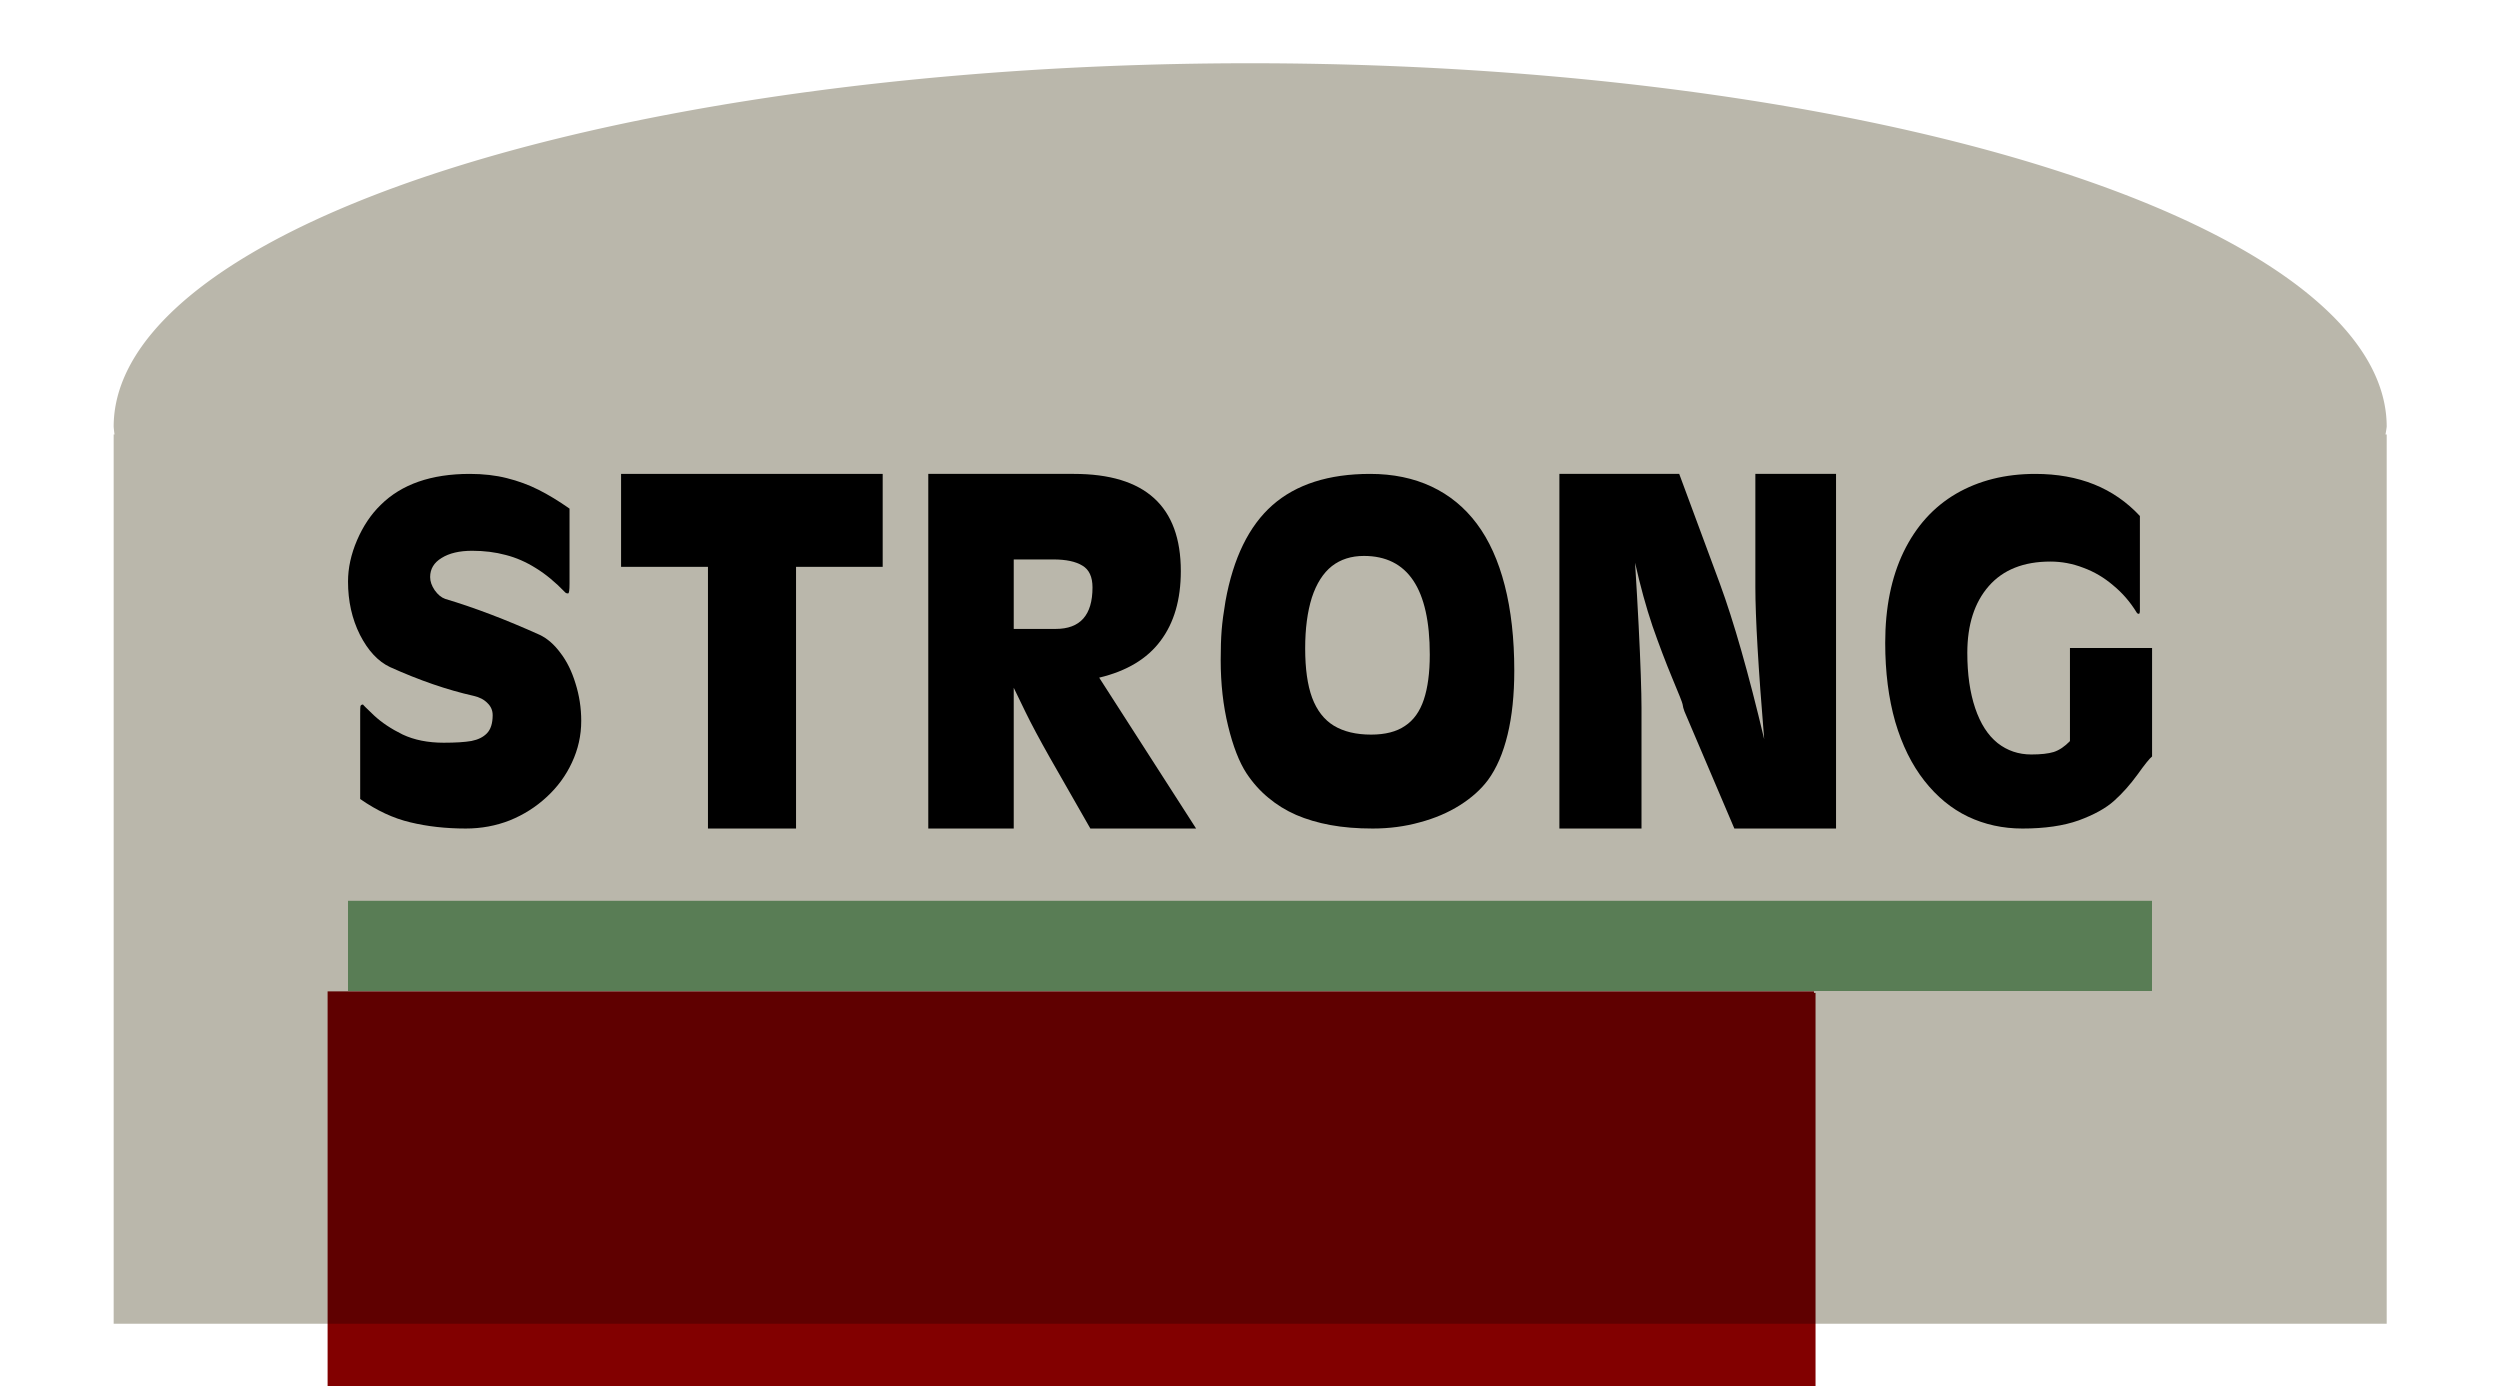
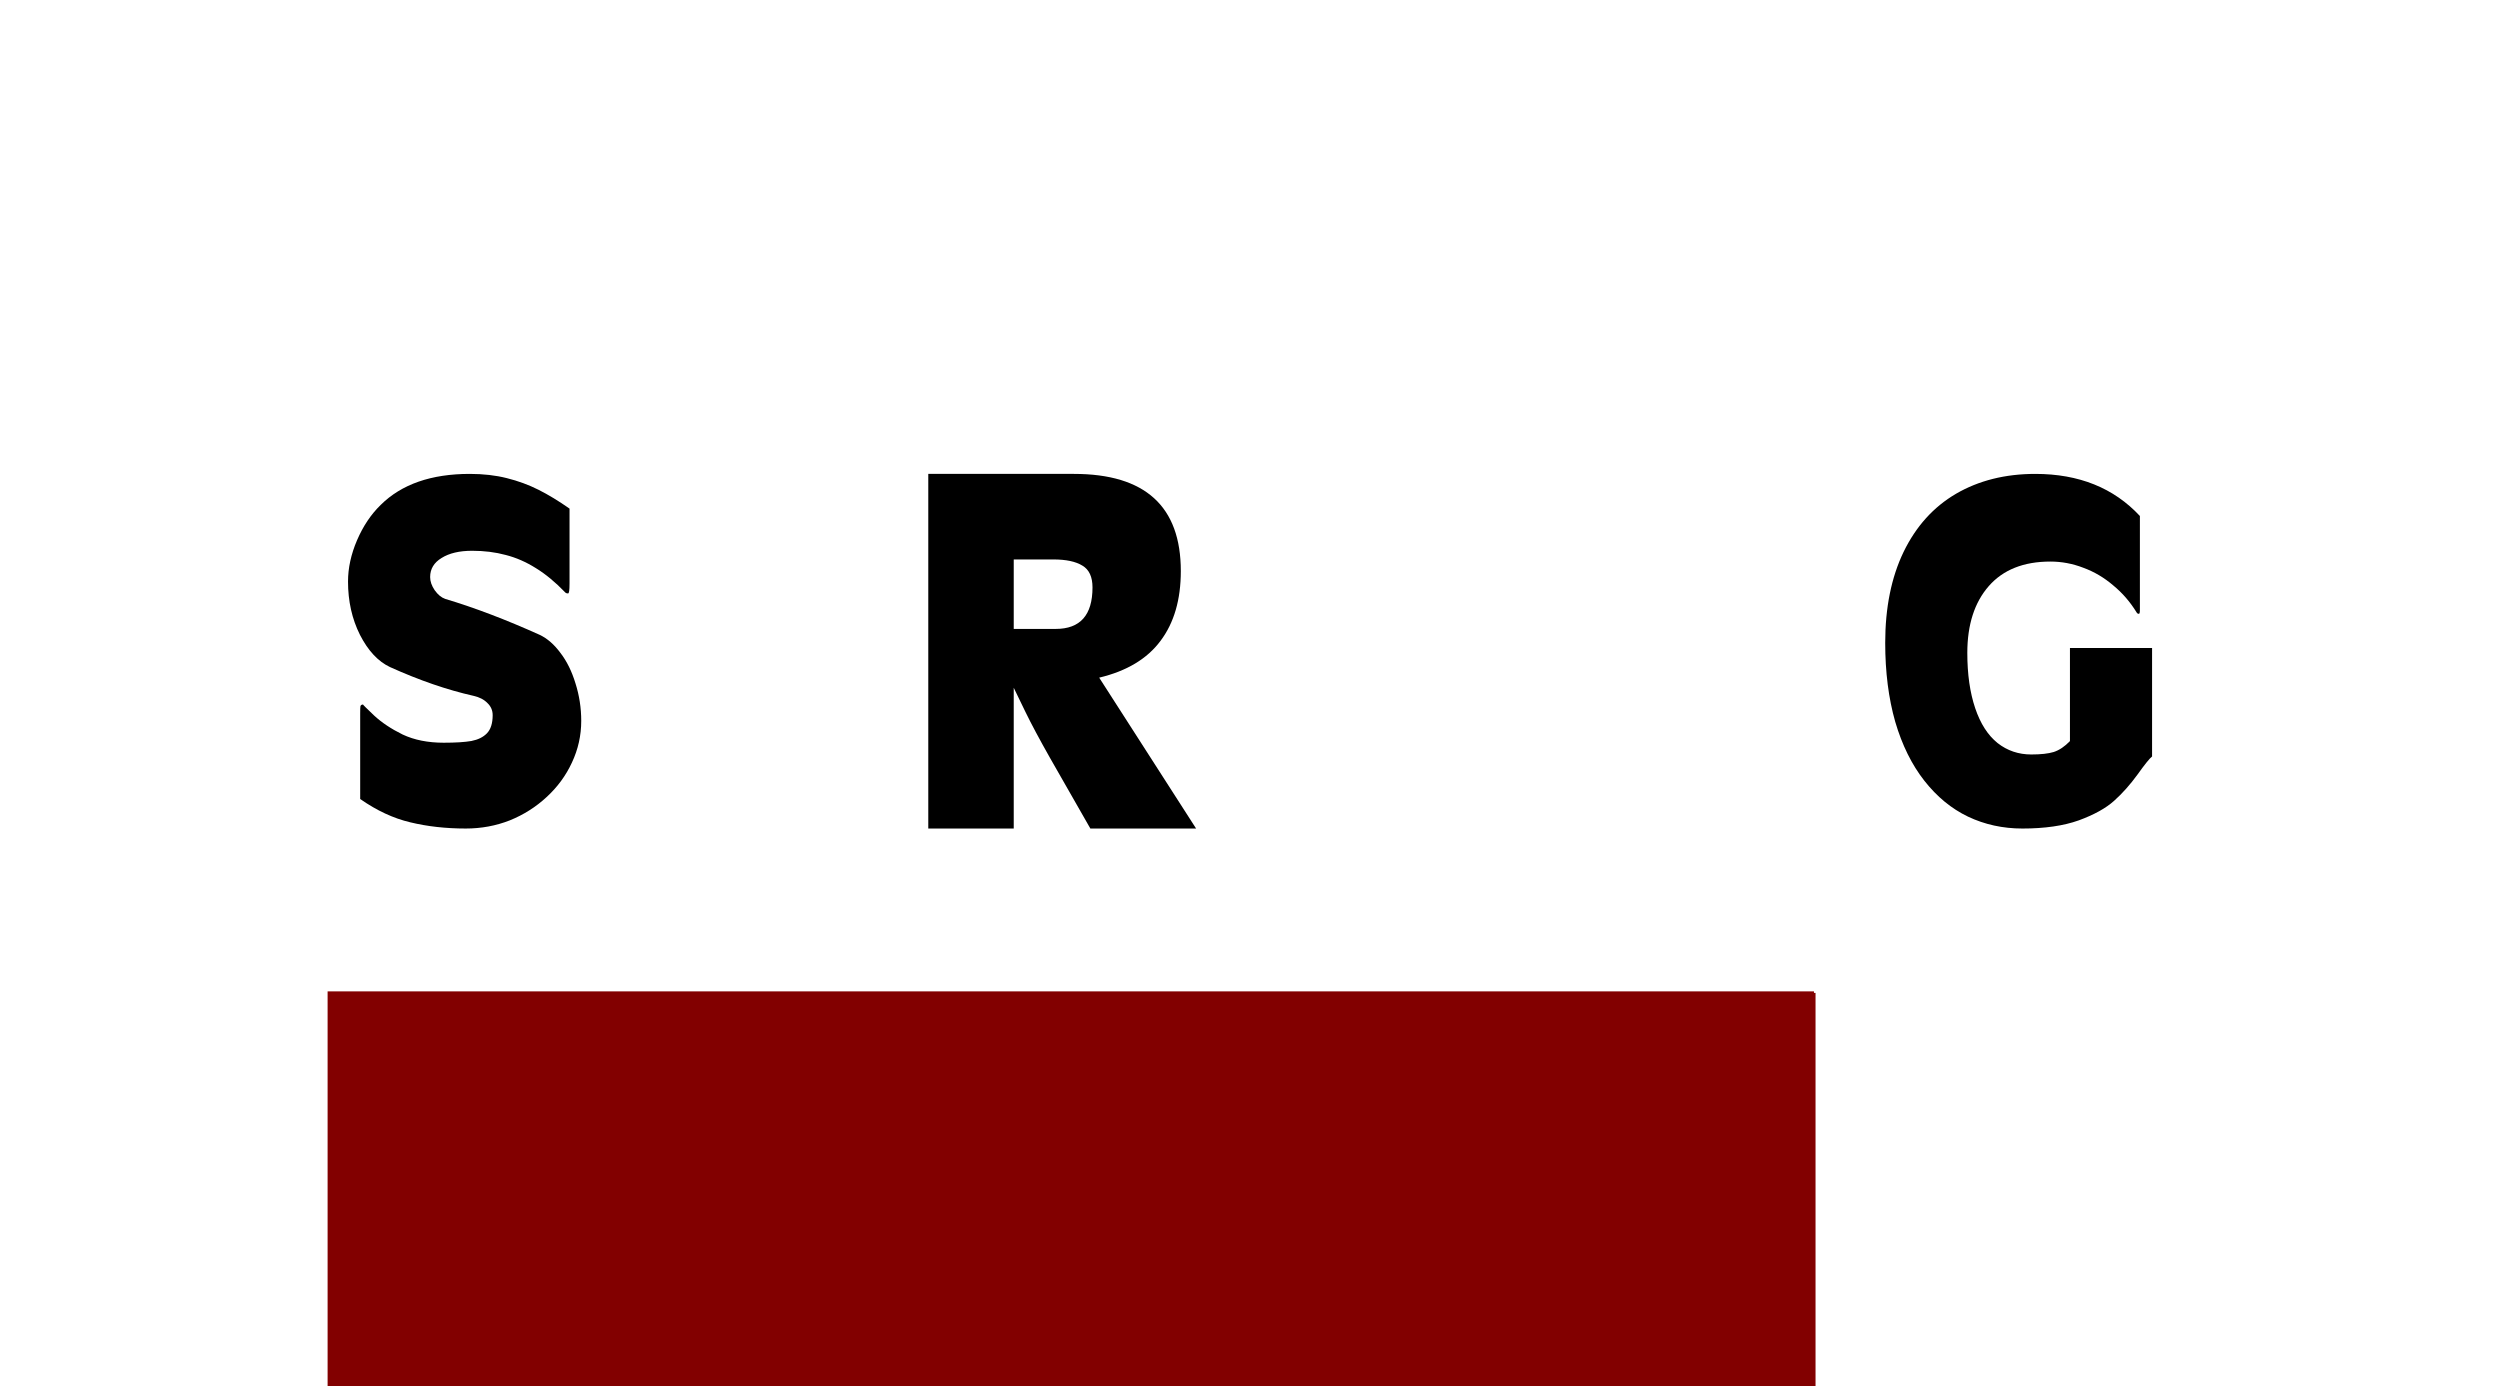
<svg xmlns="http://www.w3.org/2000/svg" version="1.1" id="svg4398" viewBox="0 0 810.7 449.564" height="449.564" width="810.7">
  <title id="title4212">'Strong' sign</title>
  <defs id="defs4400">
    <filter id="filter4157" style="color-interpolation-filters:sRGB" x="-0.05" y="-0.05" width="1.1" height="1.1">
      <feGaussianBlur id="feGaussianBlur4159" result="result1" stdDeviation="2.3" />
      <feComposite id="feComposite4161" operator="in" result="result4" in2="result1" in="result1" />
      <feGaussianBlur id="feGaussianBlur4163" in="result4" result="result6" stdDeviation="2" />
      <feComposite id="feComposite4165" result="result8" in2="result4" in="result6" operator="xor" />
      <feComposite id="feComposite4167" in2="result8" in="result4" result="fbSourceGraphic" operator="atop" />
      <feSpecularLighting id="feSpecularLighting4169" in="fbSourceGraphic" result="result1" lighting-color="#ffffff" surfaceScale="3" specularConstant="1.3" specularExponent="10">
        <feDistantLight id="feDistantLight4171" elevation="55" azimuth="235" />
      </feSpecularLighting>
      <feComposite id="feComposite4173" in2="fbSourceGraphic" in="result1" result="result2" operator="atop" />
      <feComposite k4="0" k1="0" id="feComposite4175" in2="result2" in="fbSourceGraphic" result="result4" operator="arithmetic" k2="1" k3="1" />
      <feComposite id="feComposite4177" in2="SourceGraphic" in="result4" operator="over" />
      <feBlend id="feBlend4179" in2="result2" mode="multiply" />
    </filter>
  </defs>
  <g transform="translate(33.303,-301.399)" id="layer1">
    <flowRoot style="font-style:normal;font-variant:normal;font-weight:normal;font-stretch:normal;font-size:180px;line-height:125%;font-family:'British Inserat MN';-inkscape-font-specification:'British Inserat MN';text-align:start;writing-mode:lr-tb;text-anchor:start;opacity:1;fill:#820000;fill-opacity:1;fill-rule:evenodd;stroke:#820000;stroke-width:3;stroke-linecap:square;stroke-linejoin:miter;stroke-miterlimit:4;stroke-dasharray:2, 1;stroke-dashoffset:0;stroke-opacity:1" id="flowRoot4957" xml:space="preserve">
      <flowRegion id="flowRegion4959">
        <rect y="624.383" x="74.431" height="194.666" width="479.508" id="rect4961" />
      </flowRegion>
      <flowPara id="flowPara4963">S</flowPara>
    </flowRoot>
    <g id="g4303">
-       <path style="opacity:1;fill:#bab7ab;fill-opacity:1;fill-rule:evenodd;stroke:none;stroke-width:3;stroke-linecap:square;stroke-linejoin:miter;stroke-miterlimit:4;stroke-dasharray:2, 1;stroke-dashoffset:0;stroke-opacity:1;filter:url(#filter4157)" d="m 372.047,490.816 a 315,100.735 0 0 0 -315,100.736 315,100.735 0 0 0 0.236,2.143 l -0.236,0 0,246.48 630,0 0,-246.48 -0.336,0 a 315,100.735 0 0 0 0.336,-2.143 315,100.735 0 0 0 -315,-100.736 z" id="rect4969" transform="matrix(1.17,0,0,1.17,-63.189,-252.344)" />
-       <rect style="opacity:1;fill:#597d55;fill-opacity:1;fill-rule:evenodd;stroke:none;stroke-width:3;stroke-linecap:square;stroke-linejoin:miter;stroke-miterlimit:4;stroke-dasharray:2, 1;stroke-dashoffset:0;stroke-opacity:1" id="rect4974" width="585" height="29.246" x="79.547" y="593.511" />
      <g id="g4276" transform="matrix(1,0,0,1,-0.037,0)">
        <path d="m 83.535,560.505 0,-27.825 q 0,-1.769 0.077,-2.252 0.155,-0.563 0.851,-0.563 -0.155,0 3.561,3.538 3.715,3.458 9.289,6.192 5.651,2.654 13.314,2.654 5.728,0 8.979,-0.563 3.251,-0.643 5.031,-2.493 1.858,-1.93 1.858,-5.871 0,-2.332 -1.703,-3.941 -1.625,-1.689 -4.489,-2.332 -12.849,-2.895 -27.091,-9.329 -5.805,-2.734 -9.753,-10.455 -3.87,-7.72 -3.87,-17.29 0,-6.594 2.941,-13.43 2.941,-6.836 7.663,-11.42 10.14,-10.052 28.872,-10.052 6.579,0 11.998,1.367 5.496,1.367 10.295,3.78 4.799,2.413 10.063,6.112 l 0,24.367 q 0,3.136 -0.464,3.136 -0.697,0 -1.006,-0.402 -4.722,-4.906 -9.443,-7.801 -4.722,-2.976 -9.753,-4.262 -5.031,-1.367 -10.914,-1.367 -6.192,0 -9.908,2.332 -3.715,2.252 -3.715,6.192 0,2.091 1.471,4.262 1.548,2.171 3.406,2.815 14.242,4.262 30.652,11.661 3.715,1.769 6.734,5.871 3.096,4.021 4.876,9.892 1.858,5.871 1.858,12.143 0,7.077 -3.019,13.511 -2.941,6.353 -8.205,11.178 -5.186,4.825 -11.92,7.559 -6.734,2.654 -14.32,2.654 -9.676,0 -17.958,-2.01 -8.205,-1.93 -16.255,-7.559 z" id="path4981" style="font-style:normal;font-variant:normal;font-weight:normal;font-stretch:normal;font-size:medium;line-height:125%;font-family:'Olive MN';-inkscape-font-specification:'Olive MN';text-align:start;writing-mode:lr-tb;text-anchor:start;fill:#000000;fill-opacity:1;fill-rule:evenodd;stroke:none;stroke-width:3;stroke-linecap:square;stroke-linejoin:miter;stroke-miterlimit:4;stroke-dasharray:2, 1;stroke-dashoffset:0;stroke-opacity:1" />
-         <path d="m 168.137,455.075 84.835,0 0,30.139 -28.098,0 0,84.861 -28.562,0 0,-84.861 -28.175,0 0,-30.139 z" id="path4983" style="font-style:normal;font-variant:normal;font-weight:normal;font-stretch:normal;font-size:medium;line-height:125%;font-family:'Olive MN';-inkscape-font-specification:'Olive MN';text-align:start;writing-mode:lr-tb;text-anchor:start;fill:#000000;fill-opacity:1;fill-rule:evenodd;stroke:none;stroke-width:3;stroke-linecap:square;stroke-linejoin:miter;stroke-miterlimit:4;stroke-dasharray:2, 1;stroke-dashoffset:0;stroke-opacity:1" />
        <path d="m 267.757,570.075 0,-115 47.217,0 q 34.677,0 34.677,31.524 0,13.871 -6.579,22.613 -6.502,8.743 -19.893,11.937 l 31.426,48.925 -34.29,0 -13.159,-23.034 q -5.031,-8.911 -7.818,-14.627 -2.787,-5.8 -3.87,-7.986 l 0,45.647 -27.711,0 z m 40.56,-87.259 -12.849,0 0,22.529 13.623,0 q 11.92,0 11.92,-13.45 0,-5.128 -3.251,-7.061 -3.251,-2.018 -9.443,-2.018 z" id="path4985" style="font-style:normal;font-variant:normal;font-weight:normal;font-stretch:normal;font-size:medium;line-height:125%;font-family:'Olive MN';-inkscape-font-specification:'Olive MN';text-align:start;writing-mode:lr-tb;text-anchor:start;fill:#000000;fill-opacity:1;fill-rule:evenodd;stroke:none;stroke-width:3;stroke-linecap:square;stroke-linejoin:miter;stroke-miterlimit:4;stroke-dasharray:2, 1;stroke-dashoffset:0;stroke-opacity:1" />
-         <path d="m 411.883,570.075 q 8.05,0 15.249,-2.009 7.276,-1.929 13.004,-5.545 5.728,-3.616 9.134,-8.197 4.18,-5.706 6.347,-14.707 2.167,-8.92 2.167,-20.734 0,-15.59 -3.096,-27.645 -3.096,-12.055 -9.056,-20.01 -5.96,-7.956 -14.707,-12.055 -8.747,-4.099 -19.893,-4.099 -20.125,0 -31.658,10.126 -11.456,10.126 -15.249,31.181 -0.929,5.465 -1.238,9.403 -0.31,3.938 -0.31,9.644 0,11.572 2.4,21.377 2.4,9.885 5.96,15.349 3.096,4.661 7.121,7.956 4.025,3.375 8.979,5.545 5.031,2.17 11.146,3.295 6.115,1.125 13.701,1.125 z m -0.542,-30.458 q -7.276,0 -12.075,-2.893 -4.722,-2.893 -7.044,-9.081 -2.245,-6.108 -2.245,-15.992 0,-9.563 2.167,-16.474 2.245,-6.831 6.502,-10.206 4.257,-3.295 10.372,-3.295 21.364,0 21.364,31.985 0,8.84 -1.935,14.626 -1.935,5.786 -6.115,8.519 -4.102,2.813 -10.991,2.813 z" id="path4987" style="font-style:normal;font-variant:normal;font-weight:normal;font-stretch:normal;font-size:medium;line-height:125%;font-family:'Olive MN';-inkscape-font-specification:'Olive MN';text-align:start;writing-mode:lr-tb;text-anchor:start;fill:#000000;fill-opacity:1;fill-rule:evenodd;stroke:none;stroke-width:3;stroke-linecap:square;stroke-linejoin:miter;stroke-miterlimit:4;stroke-dasharray:2, 1;stroke-dashoffset:0;stroke-opacity:1" />
-         <path d="m 472.413,570.075 0,-115 38.857,0 13.159,35.527 q 6.812,18.521 14.397,50.512 -2.864,-34.685 -2.864,-49.334 l 0,-36.706 26.163,0 0,115 -32.974,0 -16.177,-37.969 q -0.464,-1.179 -0.619,-2.357 -0.077,-0.673 -3.328,-8.419 -3.251,-7.829 -6.425,-16.922 -3.096,-9.176 -5.651,-20.542 0.697,11.197 1.161,20.373 0.464,9.176 0.697,16.08 0.232,6.903 0.232,10.608 l 0,39.147 -26.627,0 z" id="path4989" style="font-style:normal;font-variant:normal;font-weight:normal;font-stretch:normal;font-size:medium;line-height:125%;font-family:'Olive MN';-inkscape-font-specification:'Olive MN';text-align:start;writing-mode:lr-tb;text-anchor:start;fill:#000000;fill-opacity:1;fill-rule:evenodd;stroke:none;stroke-width:3;stroke-linecap:square;stroke-linejoin:miter;stroke-miterlimit:4;stroke-dasharray:2, 1;stroke-dashoffset:0;stroke-opacity:1" />
        <path d="m 664.608,511.531 0,35.175 q -1.161,0.883 -4.722,5.862 -3.561,4.899 -7.586,8.513 -4.025,3.614 -11.456,6.344 -7.431,2.65 -18.267,2.65 -9.521,0 -17.648,-3.855 -8.05,-3.855 -14.165,-11.645 -6.115,-7.79 -9.443,-19.113 -3.251,-11.404 -3.251,-25.618 0,-17.105 5.96,-29.473 6.038,-12.448 17.029,-18.872 11.069,-6.425 25.698,-6.425 21.209,0 33.903,13.652 l 0,30.436 q 0,1.285 -0.31,1.285 -0.542,0 -0.774,-0.482 -3.096,-5.059 -7.586,-8.753 -4.412,-3.774 -9.676,-5.702 -5.186,-2.008 -10.682,-2.008 -13.004,0 -19.97,7.95 -6.966,7.95 -6.966,21.683 0,10.36 2.554,17.909 2.554,7.549 7.276,11.323 4.722,3.694 10.914,3.694 4.644,0 7.276,-0.803 2.709,-0.883 5.263,-3.534 l 0,-30.196 26.627,0 z" id="path4991" style="font-style:normal;font-variant:normal;font-weight:normal;font-stretch:normal;font-size:medium;line-height:125%;font-family:'Olive MN';-inkscape-font-specification:'Olive MN';text-align:start;writing-mode:lr-tb;text-anchor:start;fill:#000000;fill-opacity:1;fill-rule:evenodd;stroke:none;stroke-width:3;stroke-linecap:square;stroke-linejoin:miter;stroke-miterlimit:4;stroke-dasharray:2, 1;stroke-dashoffset:0;stroke-opacity:1" />
      </g>
    </g>
  </g>
</svg>